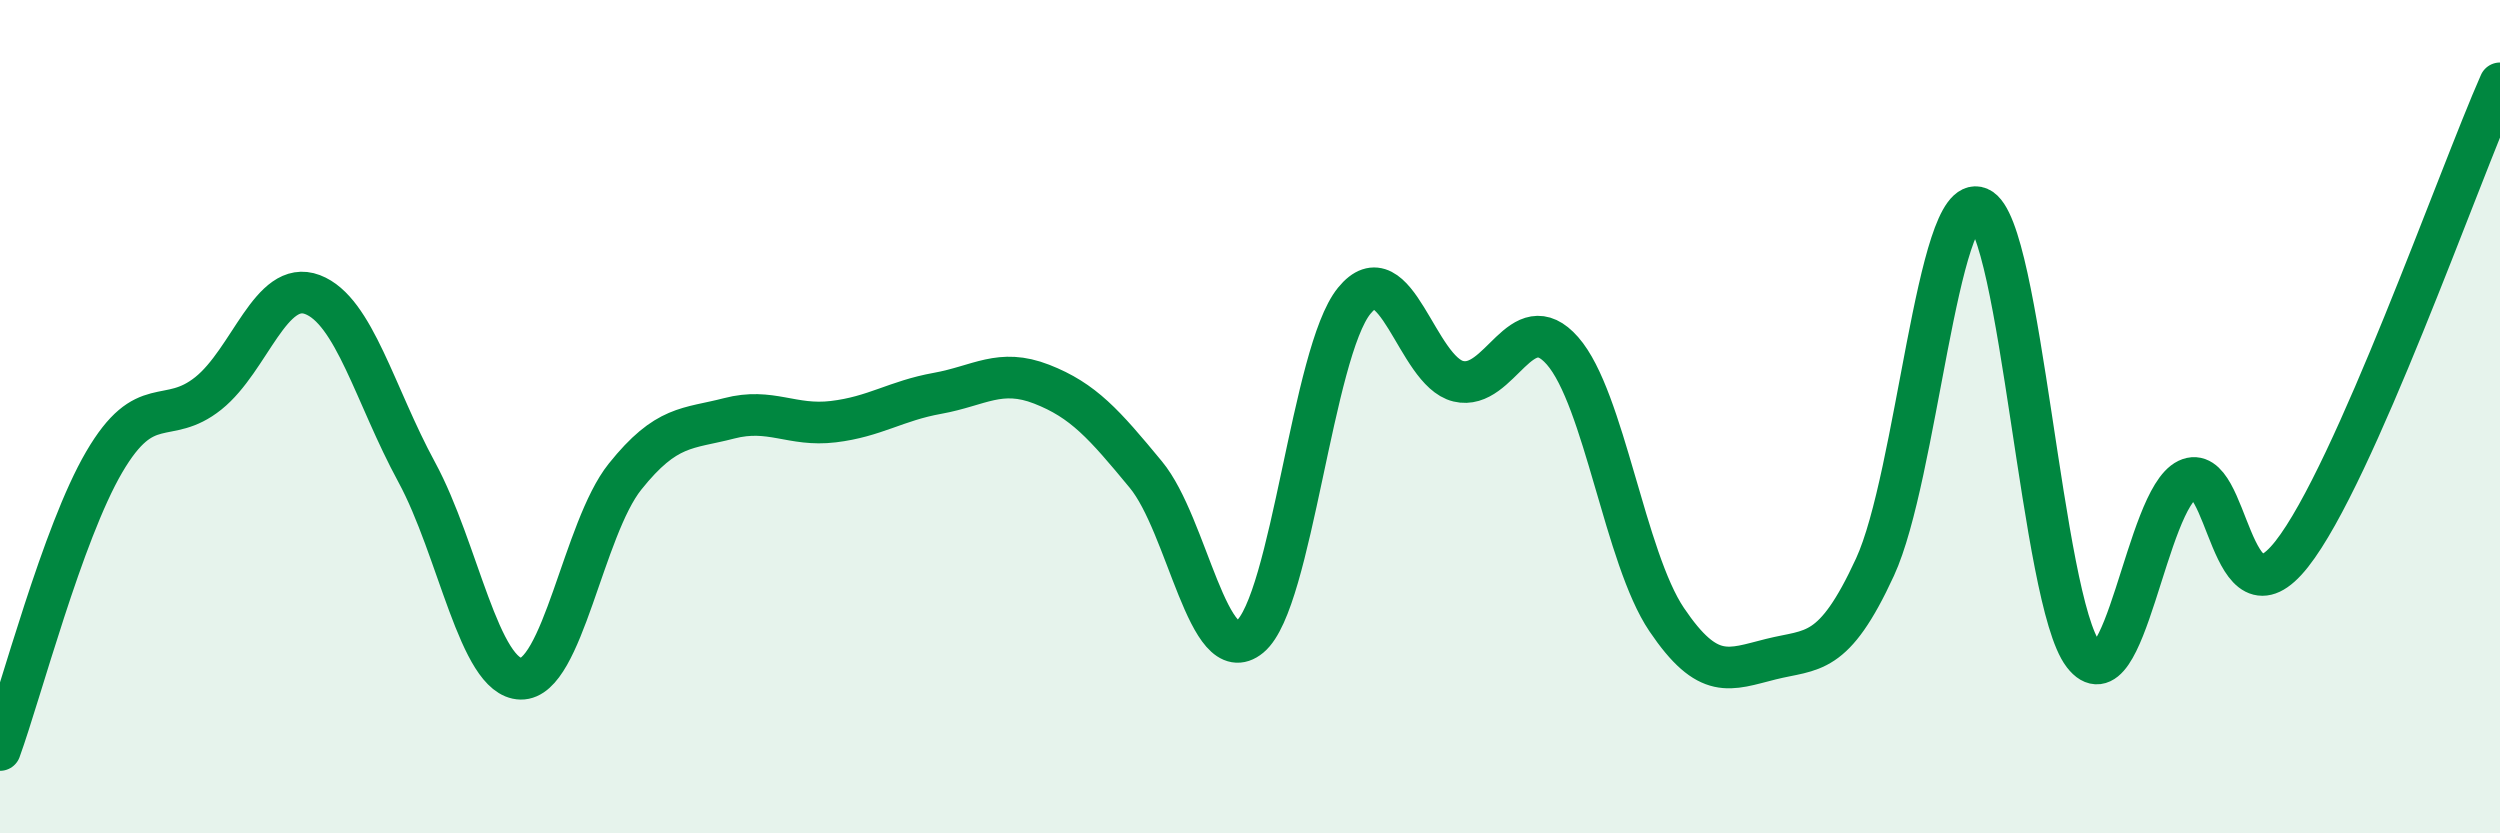
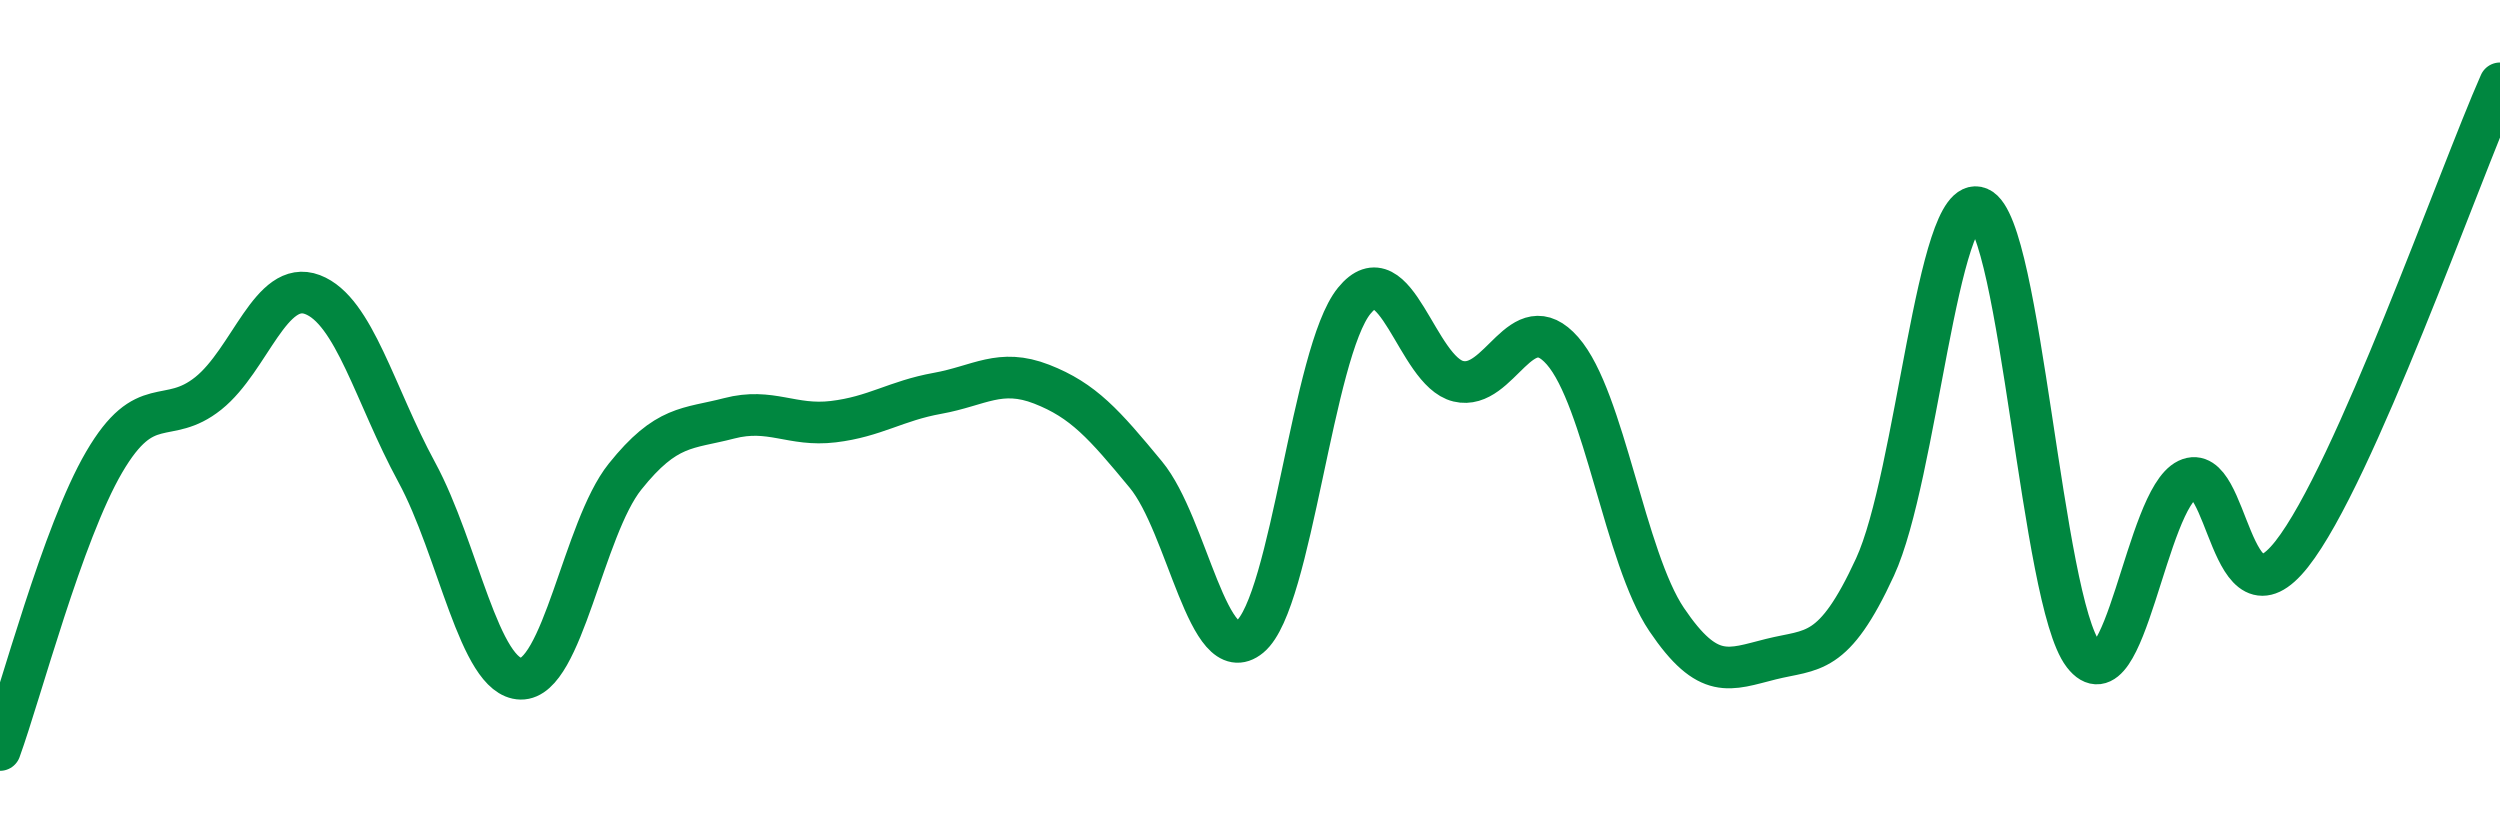
<svg xmlns="http://www.w3.org/2000/svg" width="60" height="20" viewBox="0 0 60 20">
-   <path d="M 0,18 C 0.5,16.62 1.5,12.8 2.5,11.09 C 3.5,9.38 4,10.24 5,9.44 C 6,8.64 6.5,6.69 7.5,7.07 C 8.5,7.45 9,9.49 10,11.33 C 11,13.17 11.5,16.27 12.5,16.29 C 13.5,16.31 14,12.69 15,11.44 C 16,10.19 16.5,10.3 17.5,10.04 C 18.5,9.78 19,10.24 20,10.12 C 21,10 21.5,9.62 22.5,9.44 C 23.5,9.26 24,8.83 25,9.22 C 26,9.61 26.5,10.18 27.5,11.39 C 28.5,12.6 29,16.11 30,15.28 C 31,14.45 31.5,8.45 32.5,7.22 C 33.5,5.99 34,8.91 35,9.15 C 36,9.39 36.5,7.28 37.5,8.42 C 38.5,9.56 39,13.39 40,14.87 C 41,16.35 41.5,16.07 42.5,15.82 C 43.5,15.57 44,15.78 45,13.61 C 46,11.44 46.5,4.57 47.5,4.99 C 48.5,5.41 49,14.41 50,15.71 C 51,17.01 51.5,11.99 52.5,11.51 C 53.5,11.03 53.5,15.2 55,13.3 C 56.5,11.4 59,4.26 60,2L60 20L0 20Z" fill="#008740" opacity="0.1" stroke-linecap="round" stroke-linejoin="round" />
  <path d="M 0,18 C 0.5,16.62 1.5,12.8 2.5,11.09 C 3.5,9.38 4,10.24 5,9.44 C 6,8.64 6.5,6.69 7.5,7.07 C 8.5,7.45 9,9.49 10,11.33 C 11,13.17 11.5,16.27 12.5,16.29 C 13.5,16.31 14,12.69 15,11.44 C 16,10.19 16.5,10.3 17.5,10.04 C 18.5,9.78 19,10.24 20,10.12 C 21,10 21.5,9.62 22.5,9.44 C 23.5,9.26 24,8.83 25,9.22 C 26,9.61 26.5,10.18 27.5,11.39 C 28.5,12.6 29,16.11 30,15.28 C 31,14.45 31.5,8.45 32.5,7.22 C 33.5,5.99 34,8.91 35,9.15 C 36,9.39 36.5,7.28 37.5,8.42 C 38.5,9.56 39,13.39 40,14.87 C 41,16.35 41.5,16.07 42.5,15.82 C 43.5,15.57 44,15.78 45,13.61 C 46,11.44 46.5,4.57 47.5,4.99 C 48.5,5.41 49,14.41 50,15.71 C 51,17.01 51.5,11.99 52.5,11.51 C 53.5,11.03 53.5,15.2 55,13.3 C 56.5,11.4 59,4.26 60,2" stroke="#008740" stroke-width="1" fill="none" stroke-linecap="round" stroke-linejoin="round" />
</svg>